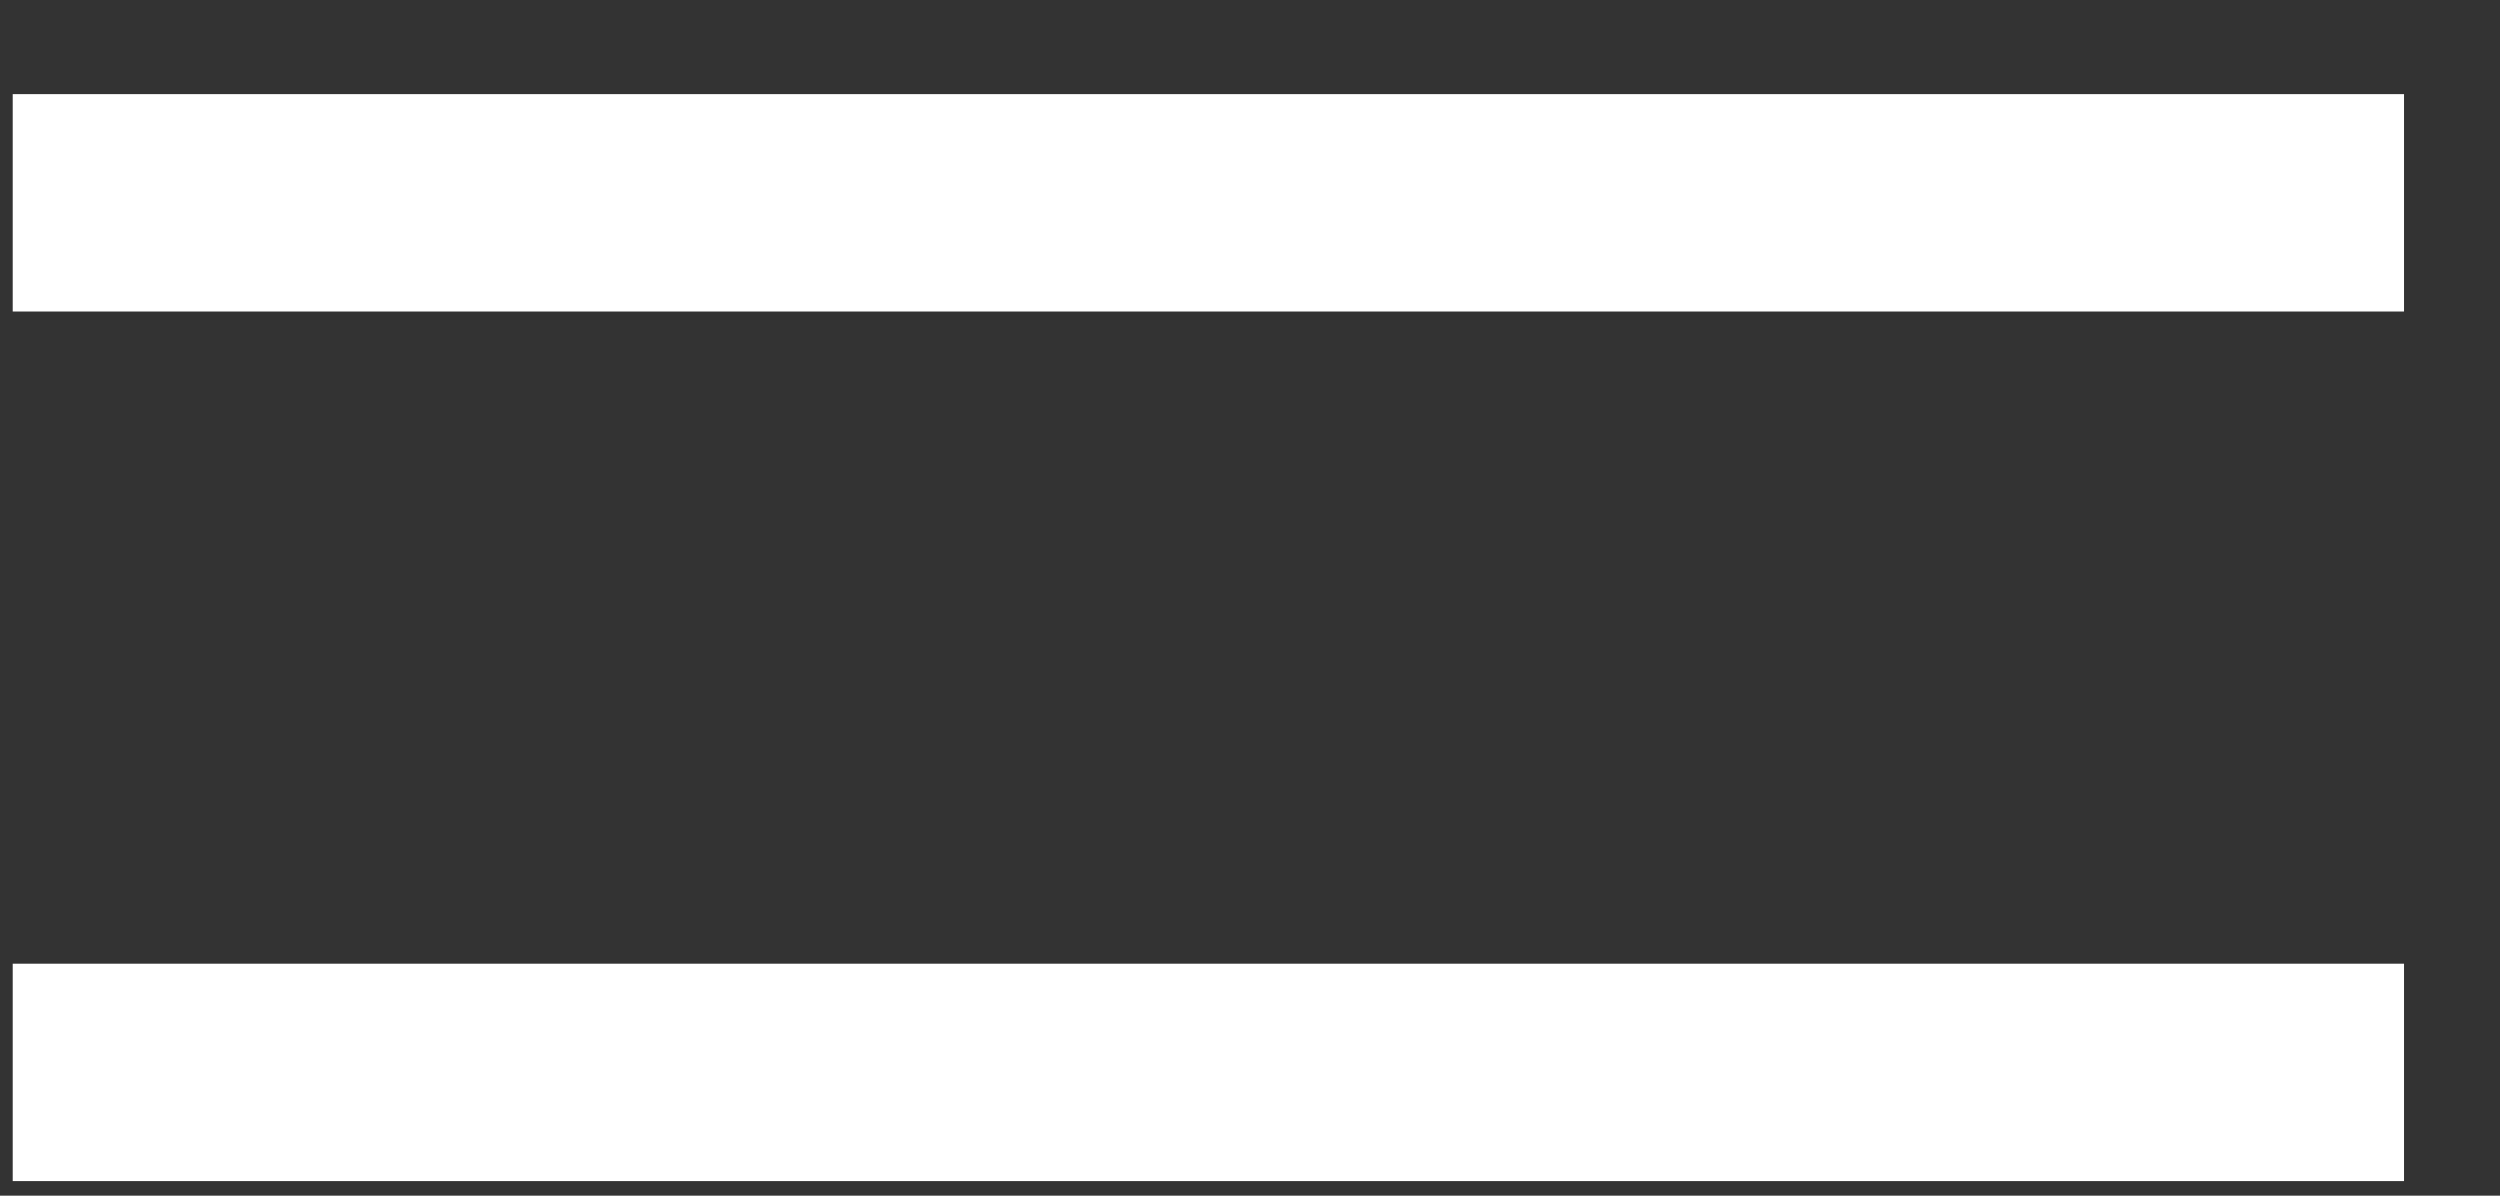
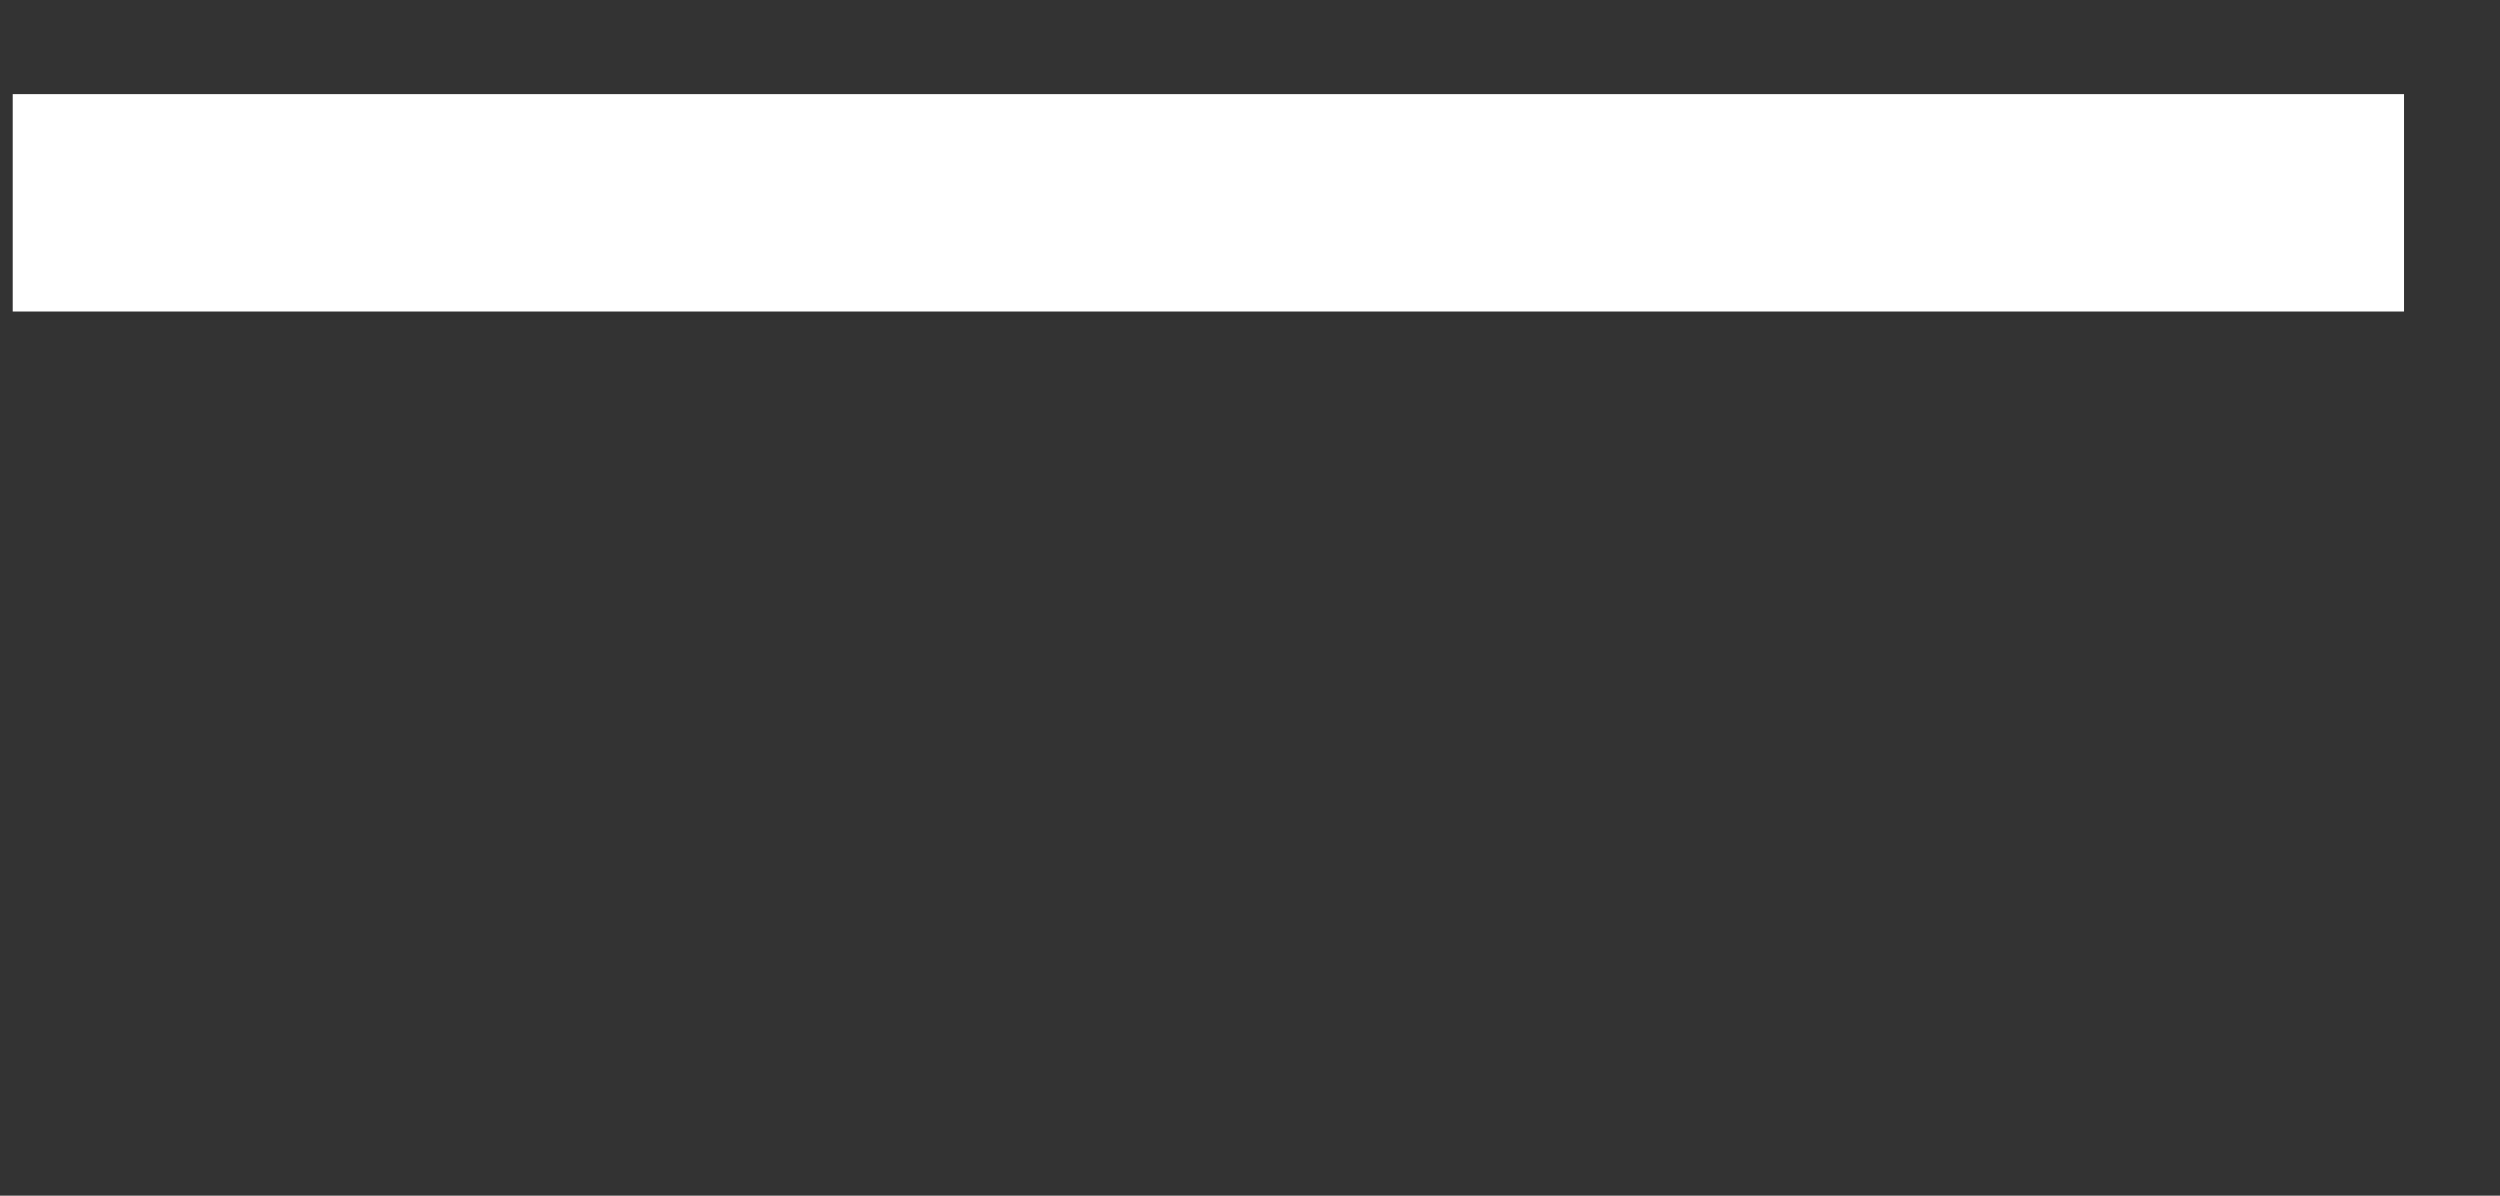
<svg xmlns="http://www.w3.org/2000/svg" width="23" height="11" viewBox="0 0 23 11" fill="none">
  <rect x="0" y="0" width="23" height="11" fill="#333333" stroke="none" />
-   <rect x="0.117" y="8.866" width="22" height="2" fill="white" />
  <rect x="0.117" y="0.866" width="22" height="2" fill="white" />
</svg>